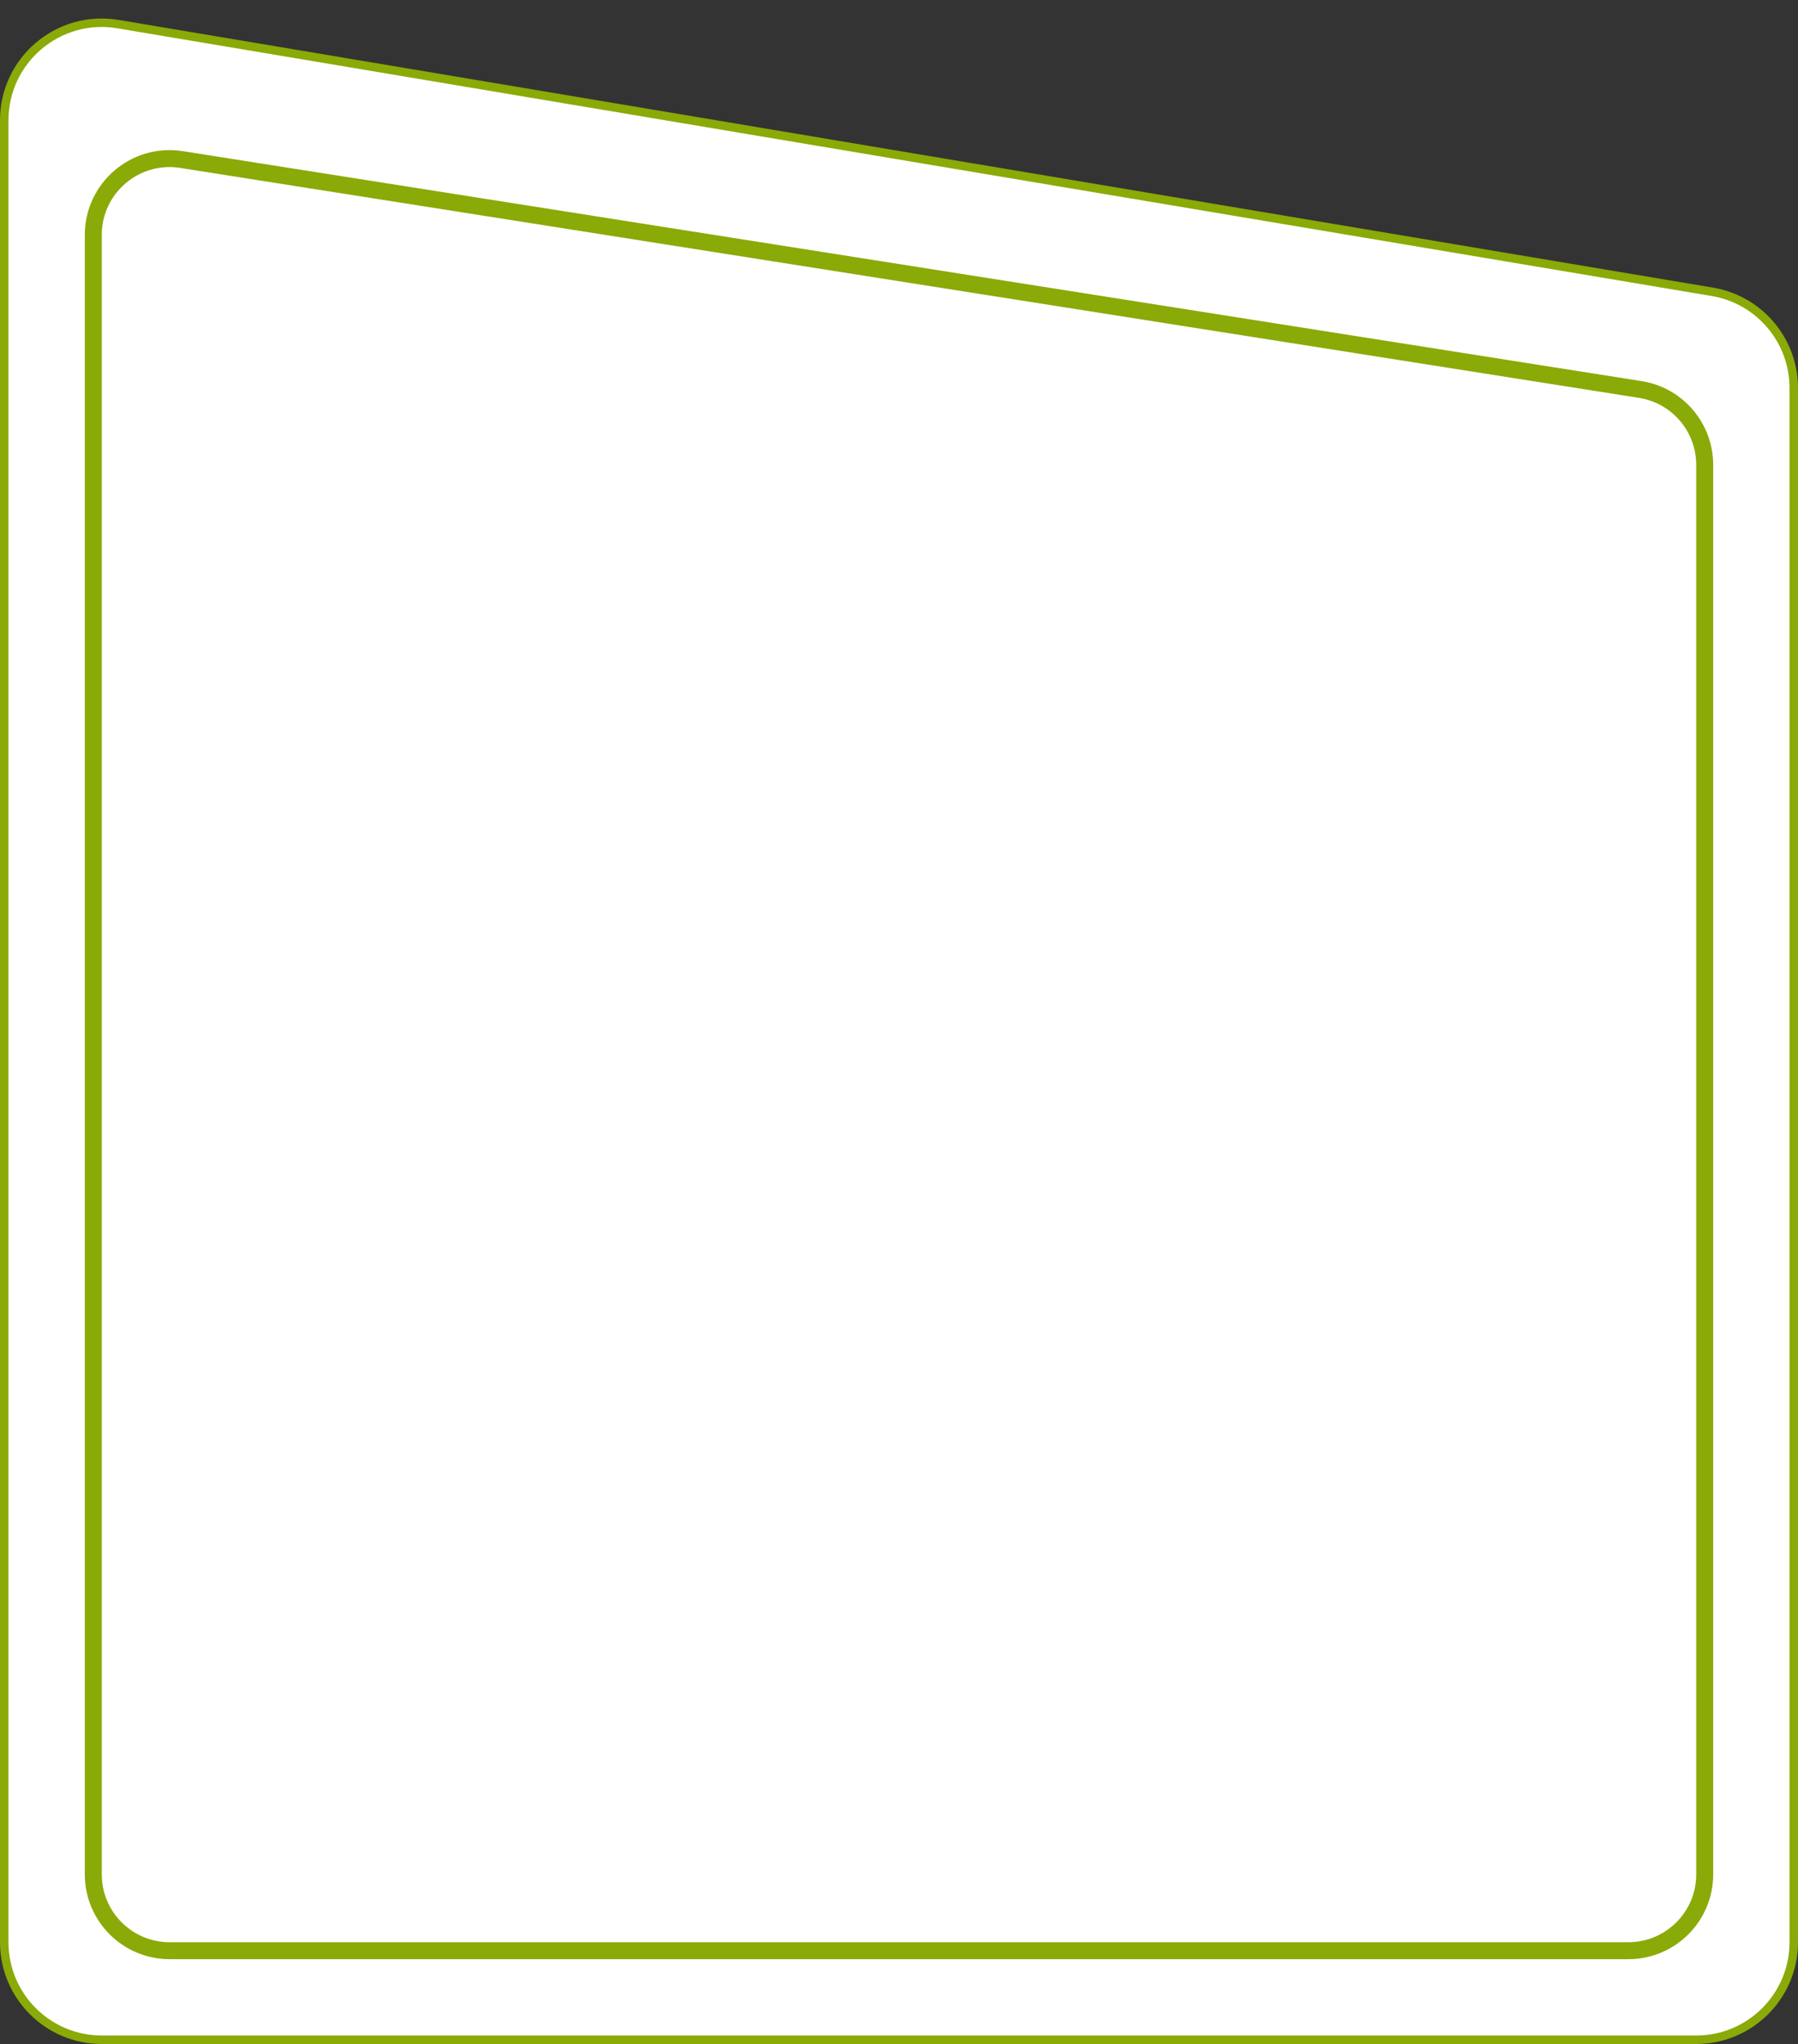
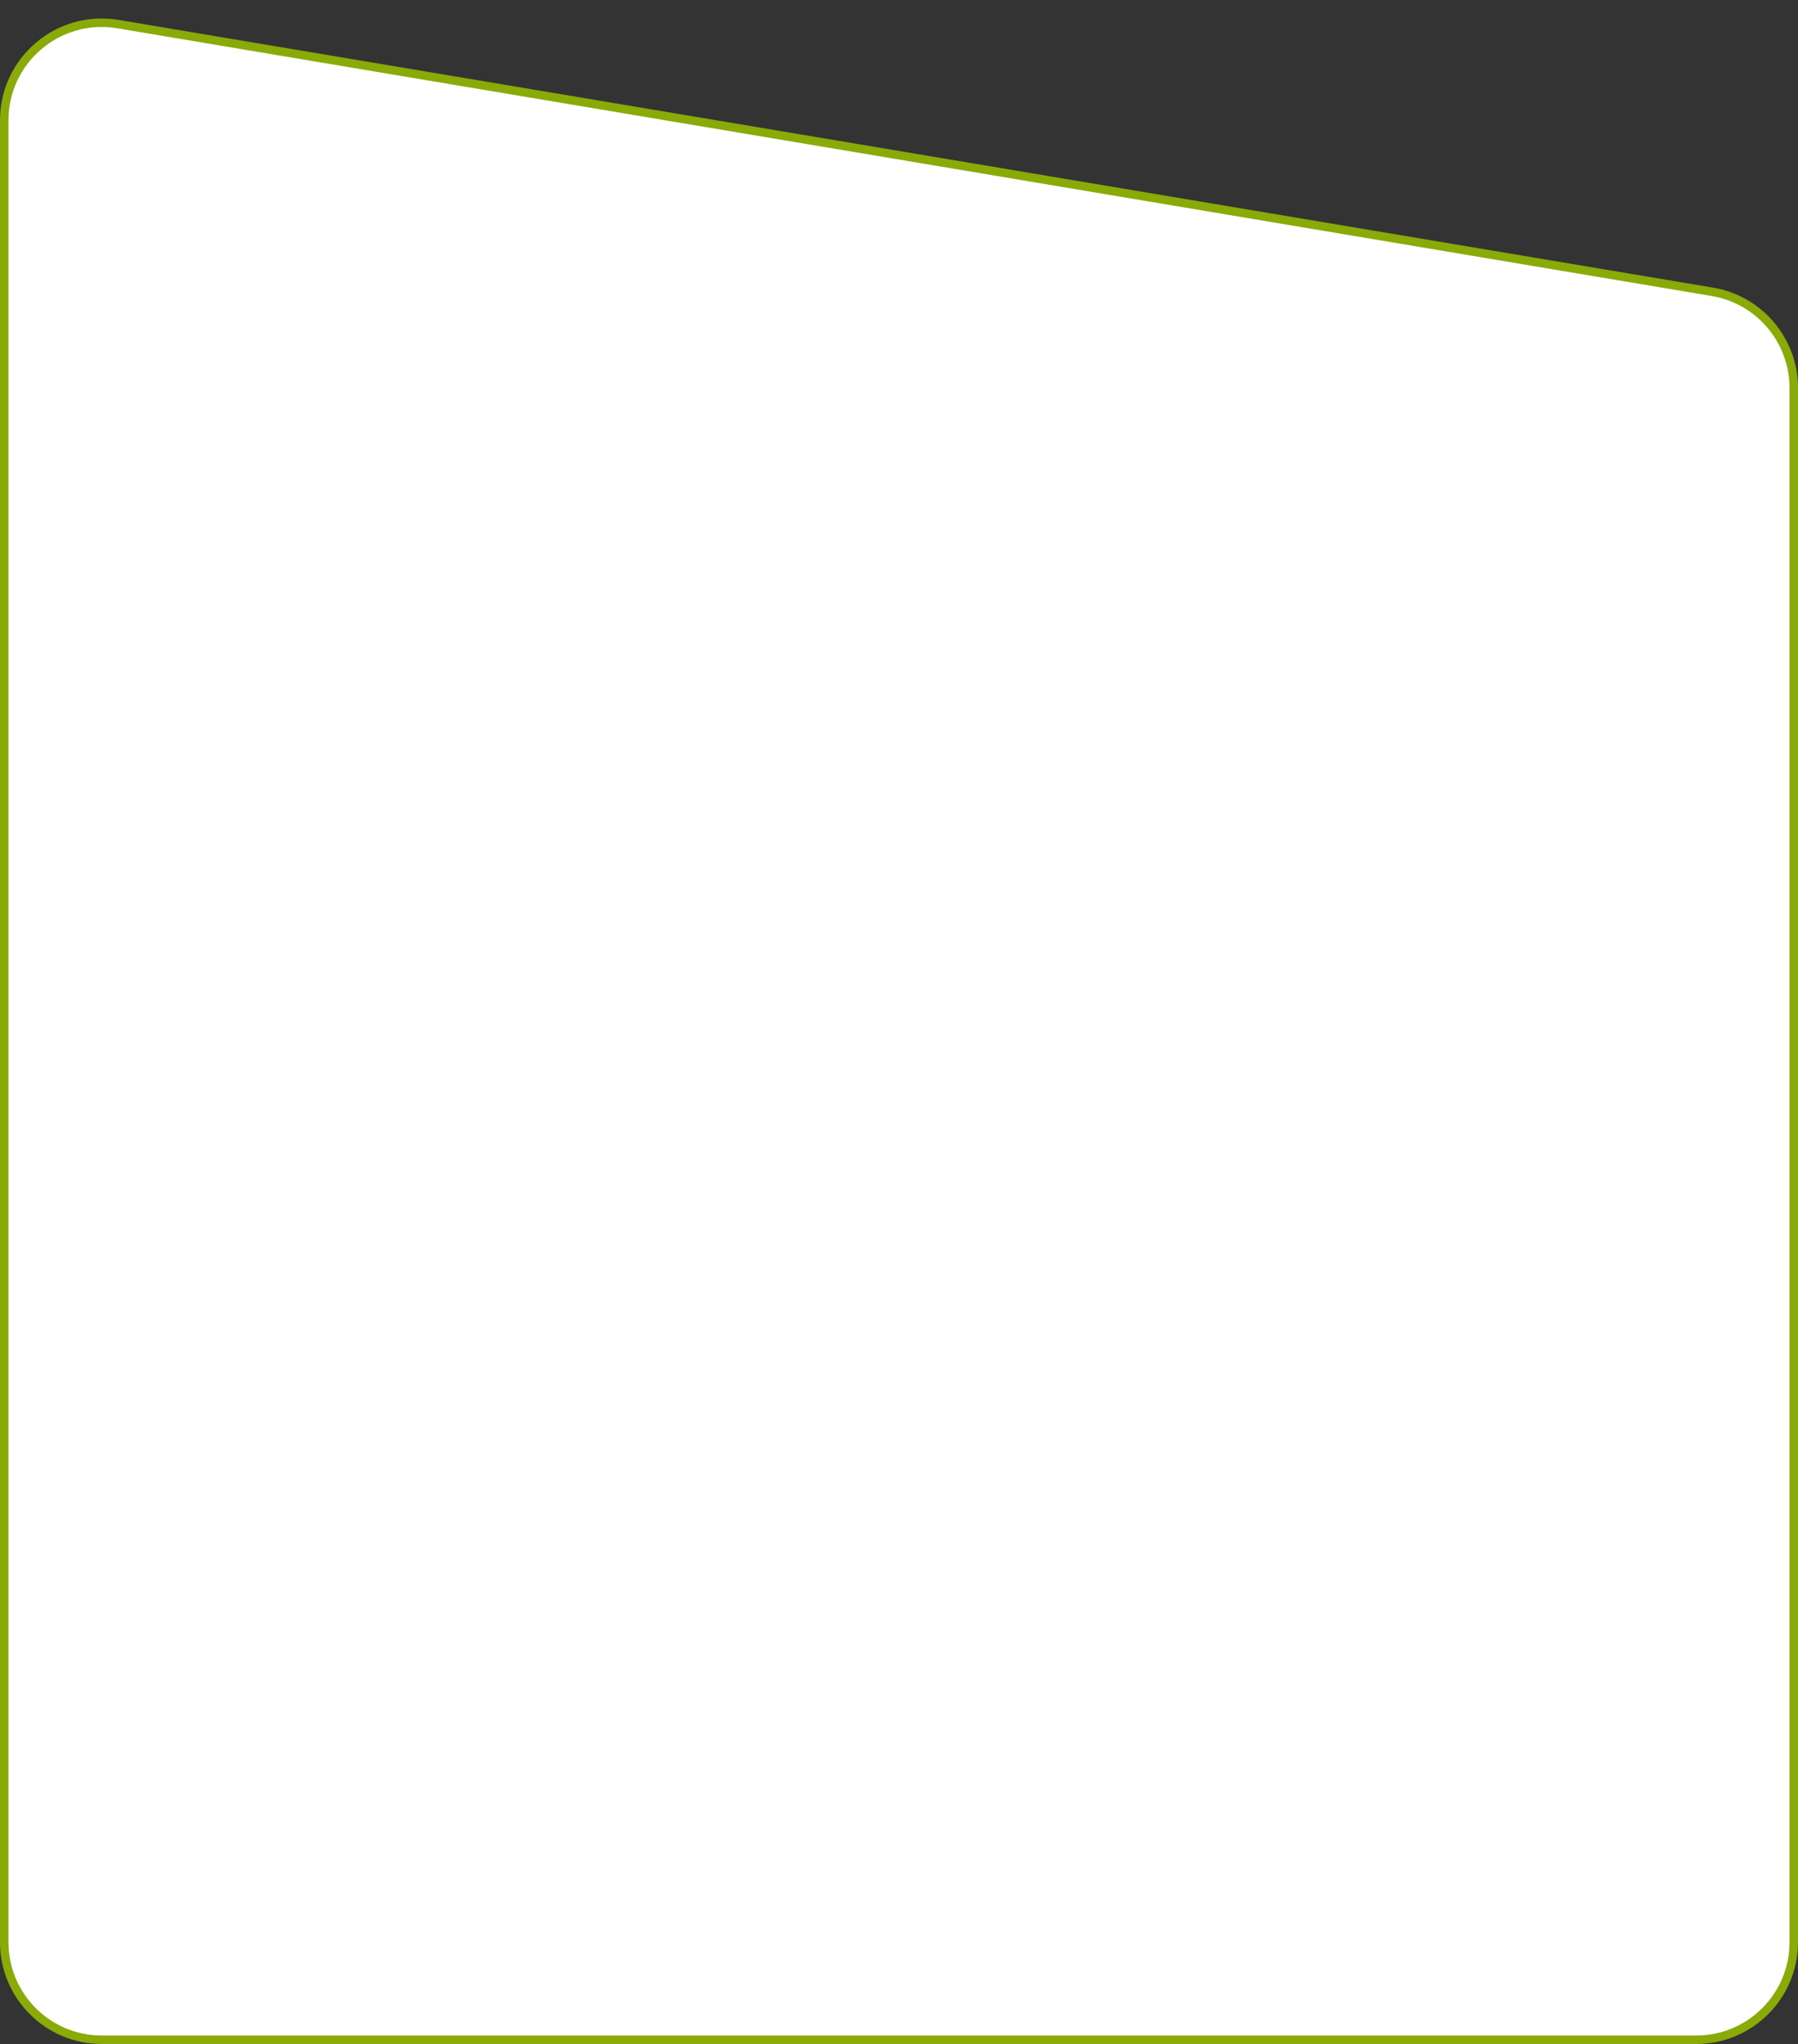
<svg xmlns="http://www.w3.org/2000/svg" width="212" height="241" viewBox="0 0 212 241" fill="none">
  <rect x="0" y="0" width="212" height="241" fill="#333333" stroke="none" />
-   <path d="M0.5 14.183C0.5 7.071 6.891 1.664 13.904 2.842L201.904 34.408C207.443 35.338 211.5 40.133 211.5 45.749V229C211.5 235.351 206.351 240.5 200 240.5H12C5.649 240.5 0.5 235.351 0.5 229V14.183Z" fill="white" stroke="#8AAA07" />
-   <path d="M11 27.7C11 22.17 15.939 17.949 21.401 18.81L193.401 45.923C197.777 46.613 201 50.384 201 54.813V221C201 225.971 196.971 230 192 230H20C15.029 230 11 225.971 11 221V27.7Z" fill="white" stroke="#8AAA07" stroke-width="2" />
+   <path d="M0.5 14.183C0.5 7.071 6.891 1.664 13.904 2.842L201.904 34.408C207.443 35.338 211.5 40.133 211.5 45.749V229C211.5 235.351 206.351 240.5 200 240.5H12C5.649 240.5 0.5 235.351 0.5 229V14.183" fill="white" stroke="#8AAA07" />
</svg>